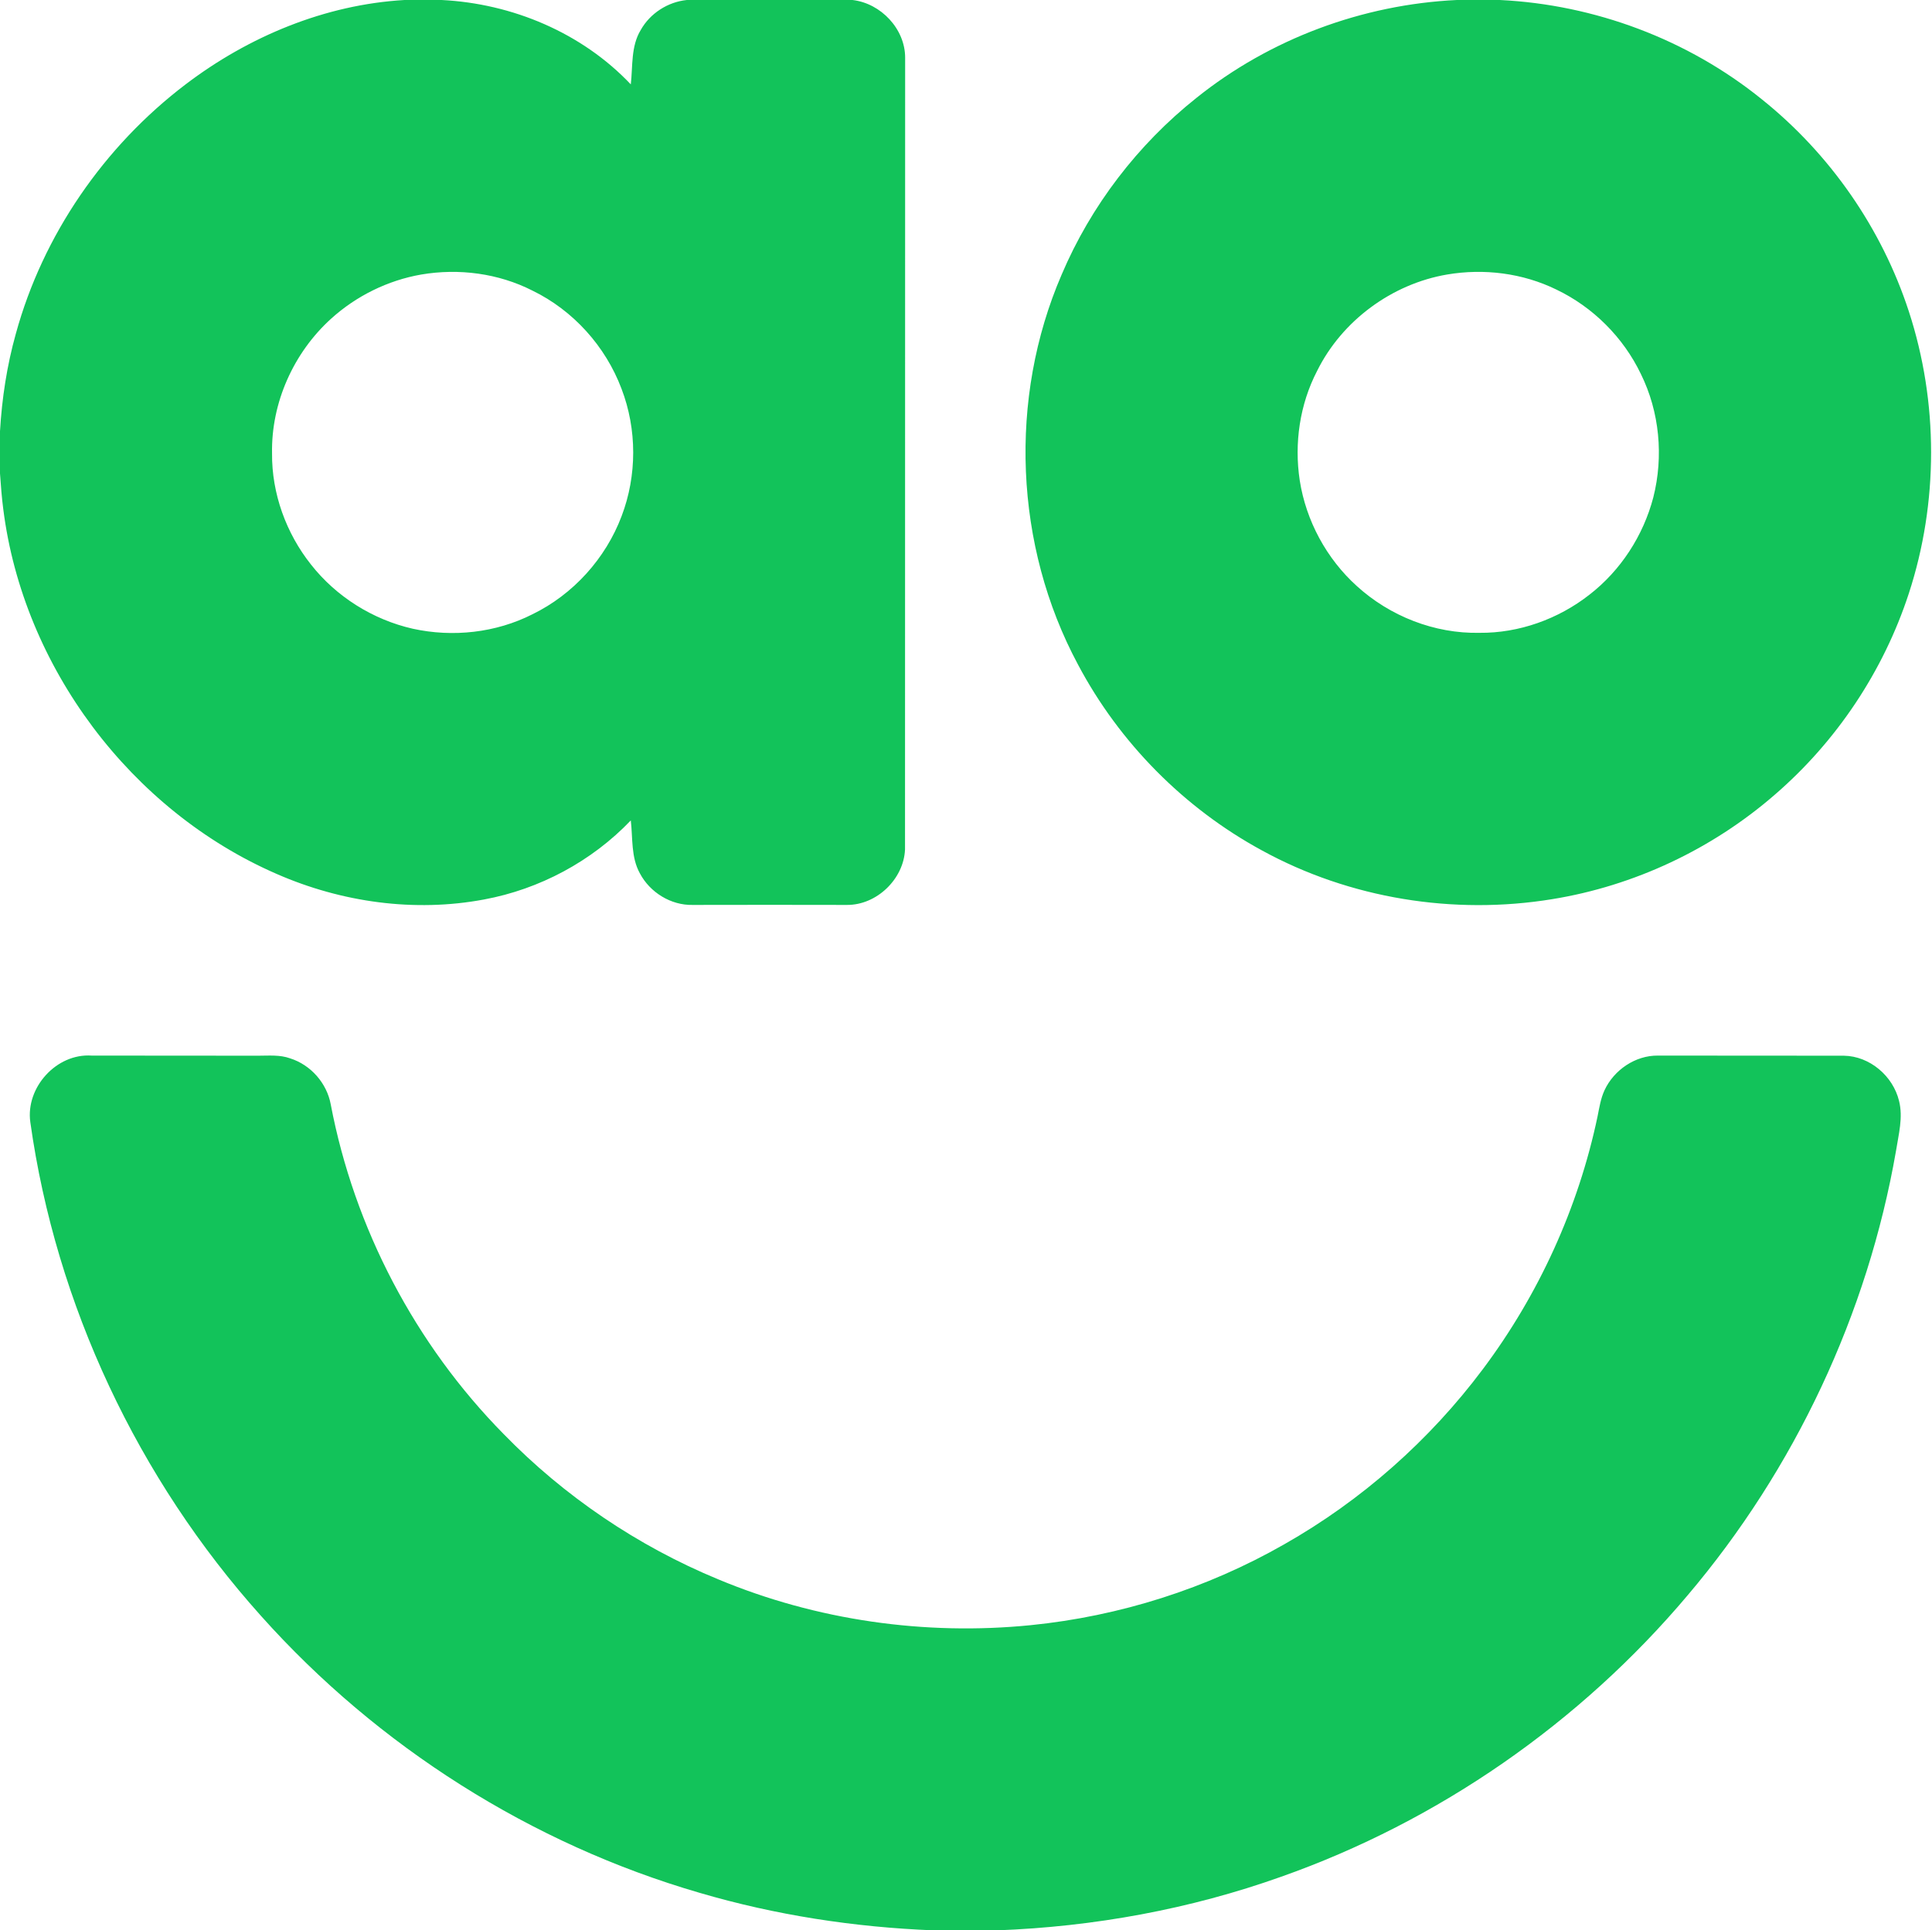
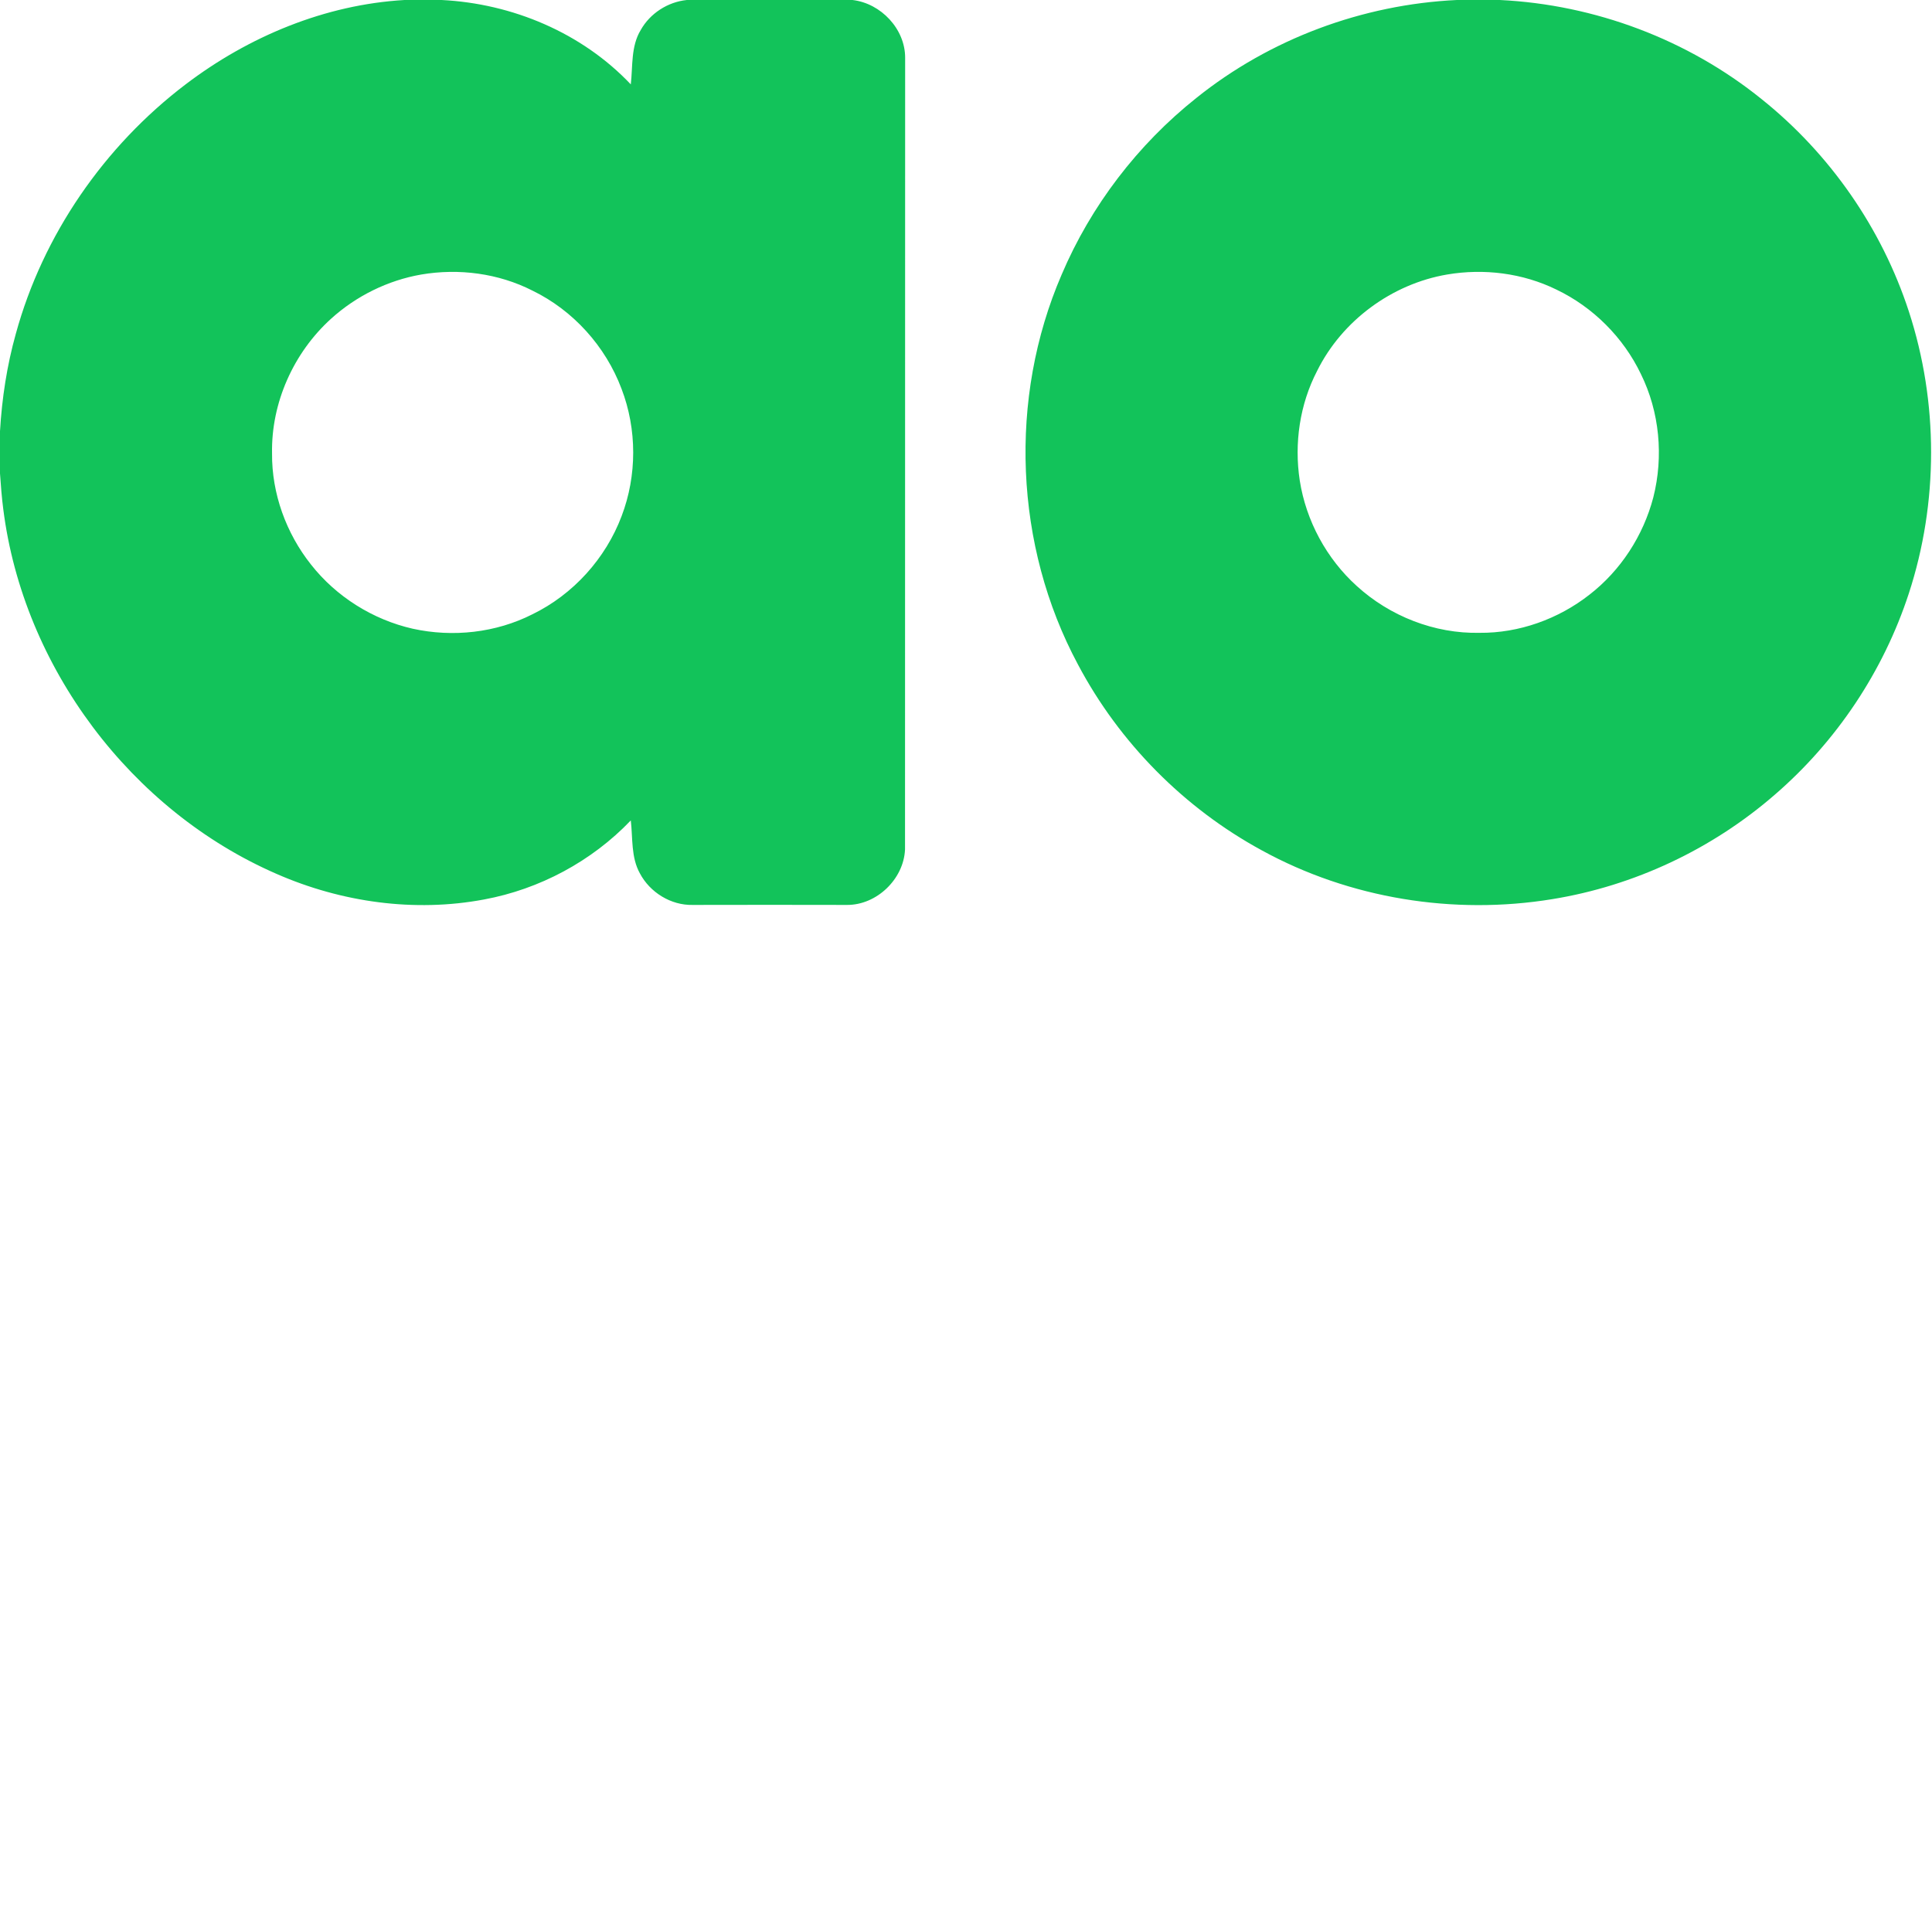
<svg xmlns="http://www.w3.org/2000/svg" version="1.2" viewBox="0 0 1600 1599">
  <path fill="#12c35a" fill-rule="evenodd" d="M335 0h30.7c58.5 2.9 116.2 27.1 156.7 69.9 1.7-15.1 0-31.5 8.2-45C538.3 11.1 553 1.6 568.8 0H706c23.5 2.7 43.7 24 43.6 47.9-.1 218.6 0 437.2-.1 655.8-1.1 24.5-23.4 46-48 45.9-42.6-.1-85.3-.1-127.9 0-18 .4-35.4-10.4-43.7-26.2-7.4-13.3-5.8-29.1-7.5-43.8-32.4 33.9-75.6 57-121.6 65.5-57.6 10.8-118 2.3-171.5-21.1C108.4 671.5 19.2 552.5 2.7 421.7 1.4 411.9.7 402 0 392.2v-35c1.6-27.2 5.7-54.3 13.1-80.7 22.4-81.8 73.1-155.3 140.6-206.6C205.9 30.2 269.2 3.8 335 0zm13.9 227.4c-27.7 4.8-54 17.8-74.8 36.7-31 28.1-49.6 69.6-48.8 111.5-.3 33.2 11.7 66.2 32.3 92.1 20.9 26.6 51.2 45.6 84.2 53.1 33.2 7.3 68.9 3.4 99.2-12 33.7-16.4 60.6-46.2 73.8-81.3 12.8-33.6 12.8-71.9-.1-105.5-13.2-35.1-40-64.9-73.8-81.3-28.1-14.3-60.9-18.6-92-13.3zM1206.5 0h35.6c78.6 3.8 155.7 32.7 216.9 82.2 56.5 45.2 99.4 107 121.8 175.7 24.6 75.3 24.6 158.4 0 233.7-21 64.3-59.8 122.5-111 166.7-51.9 45.1-116.4 75.5-184.2 86.5-81.8 13.4-167.9-.5-240.6-40.4-64.4-35-118-89.2-152.3-154-52.7-98.3-57.7-220.5-13.5-322.9 24.2-57 63-107.7 111.5-146.3 61-49 137.7-77.5 215.8-81.2zm-8.1 227.4c-45.7 7.8-87 38.2-107.6 79.8-14.4 27.7-19.1 60-14.4 90.8 5.2 33.4 22.2 64.8 47.2 87.4 27.4 25 64.4 39.6 101.7 38.8 32.7.3 65.2-11.4 90.9-31.5 26-20.1 44.7-49 53-80.7 8.6-33.9 5.2-70.8-10.3-102.2-14.5-30.3-39.6-55.4-69.9-69.9-27.9-13.7-60.1-17.7-90.6-12.5z" />
-   <path fill="#12c35a" d="M25.1 929.5c-4-28.7 21.7-57.1 50.8-55.1 46 .1 91.9 0 137.9.1 8.9 0 18-.9 26.5 2.2 17.1 5.4 30.4 20.6 33.6 38.1 19.5 102.5 70 198.8 143.2 273.1 50.2 51.6 111.1 92.8 177.6 120.3 81.4 34 171.3 46.8 259 38 73.6-7.4 145.7-30.3 209.9-67 64-36.3 120.3-86.1 164.4-145 46.3-61.8 79.1-133.7 95-209.3 1.5-7.4 2.6-14.9 5.8-21.8 7.8-16.8 25.5-28.9 44.2-28.7 51.3.1 102.6 0 154 .1 21.4.3 40.7 16.8 45.7 37.4 3.5 13.8-.4 27.8-2.5 41.4-23.5 135.2-83.9 263.6-172.6 368.2-89 105.6-206.3 187.1-336.6 233.1-75.4 26.9-155.1 41.4-235.1 44.4h-53c-65.5-2.6-130.7-12.6-193.6-31.1-139.3-40.5-266.4-121.1-363-229.2-102-113.7-170-257.8-191.2-409.2z" />
</svg>